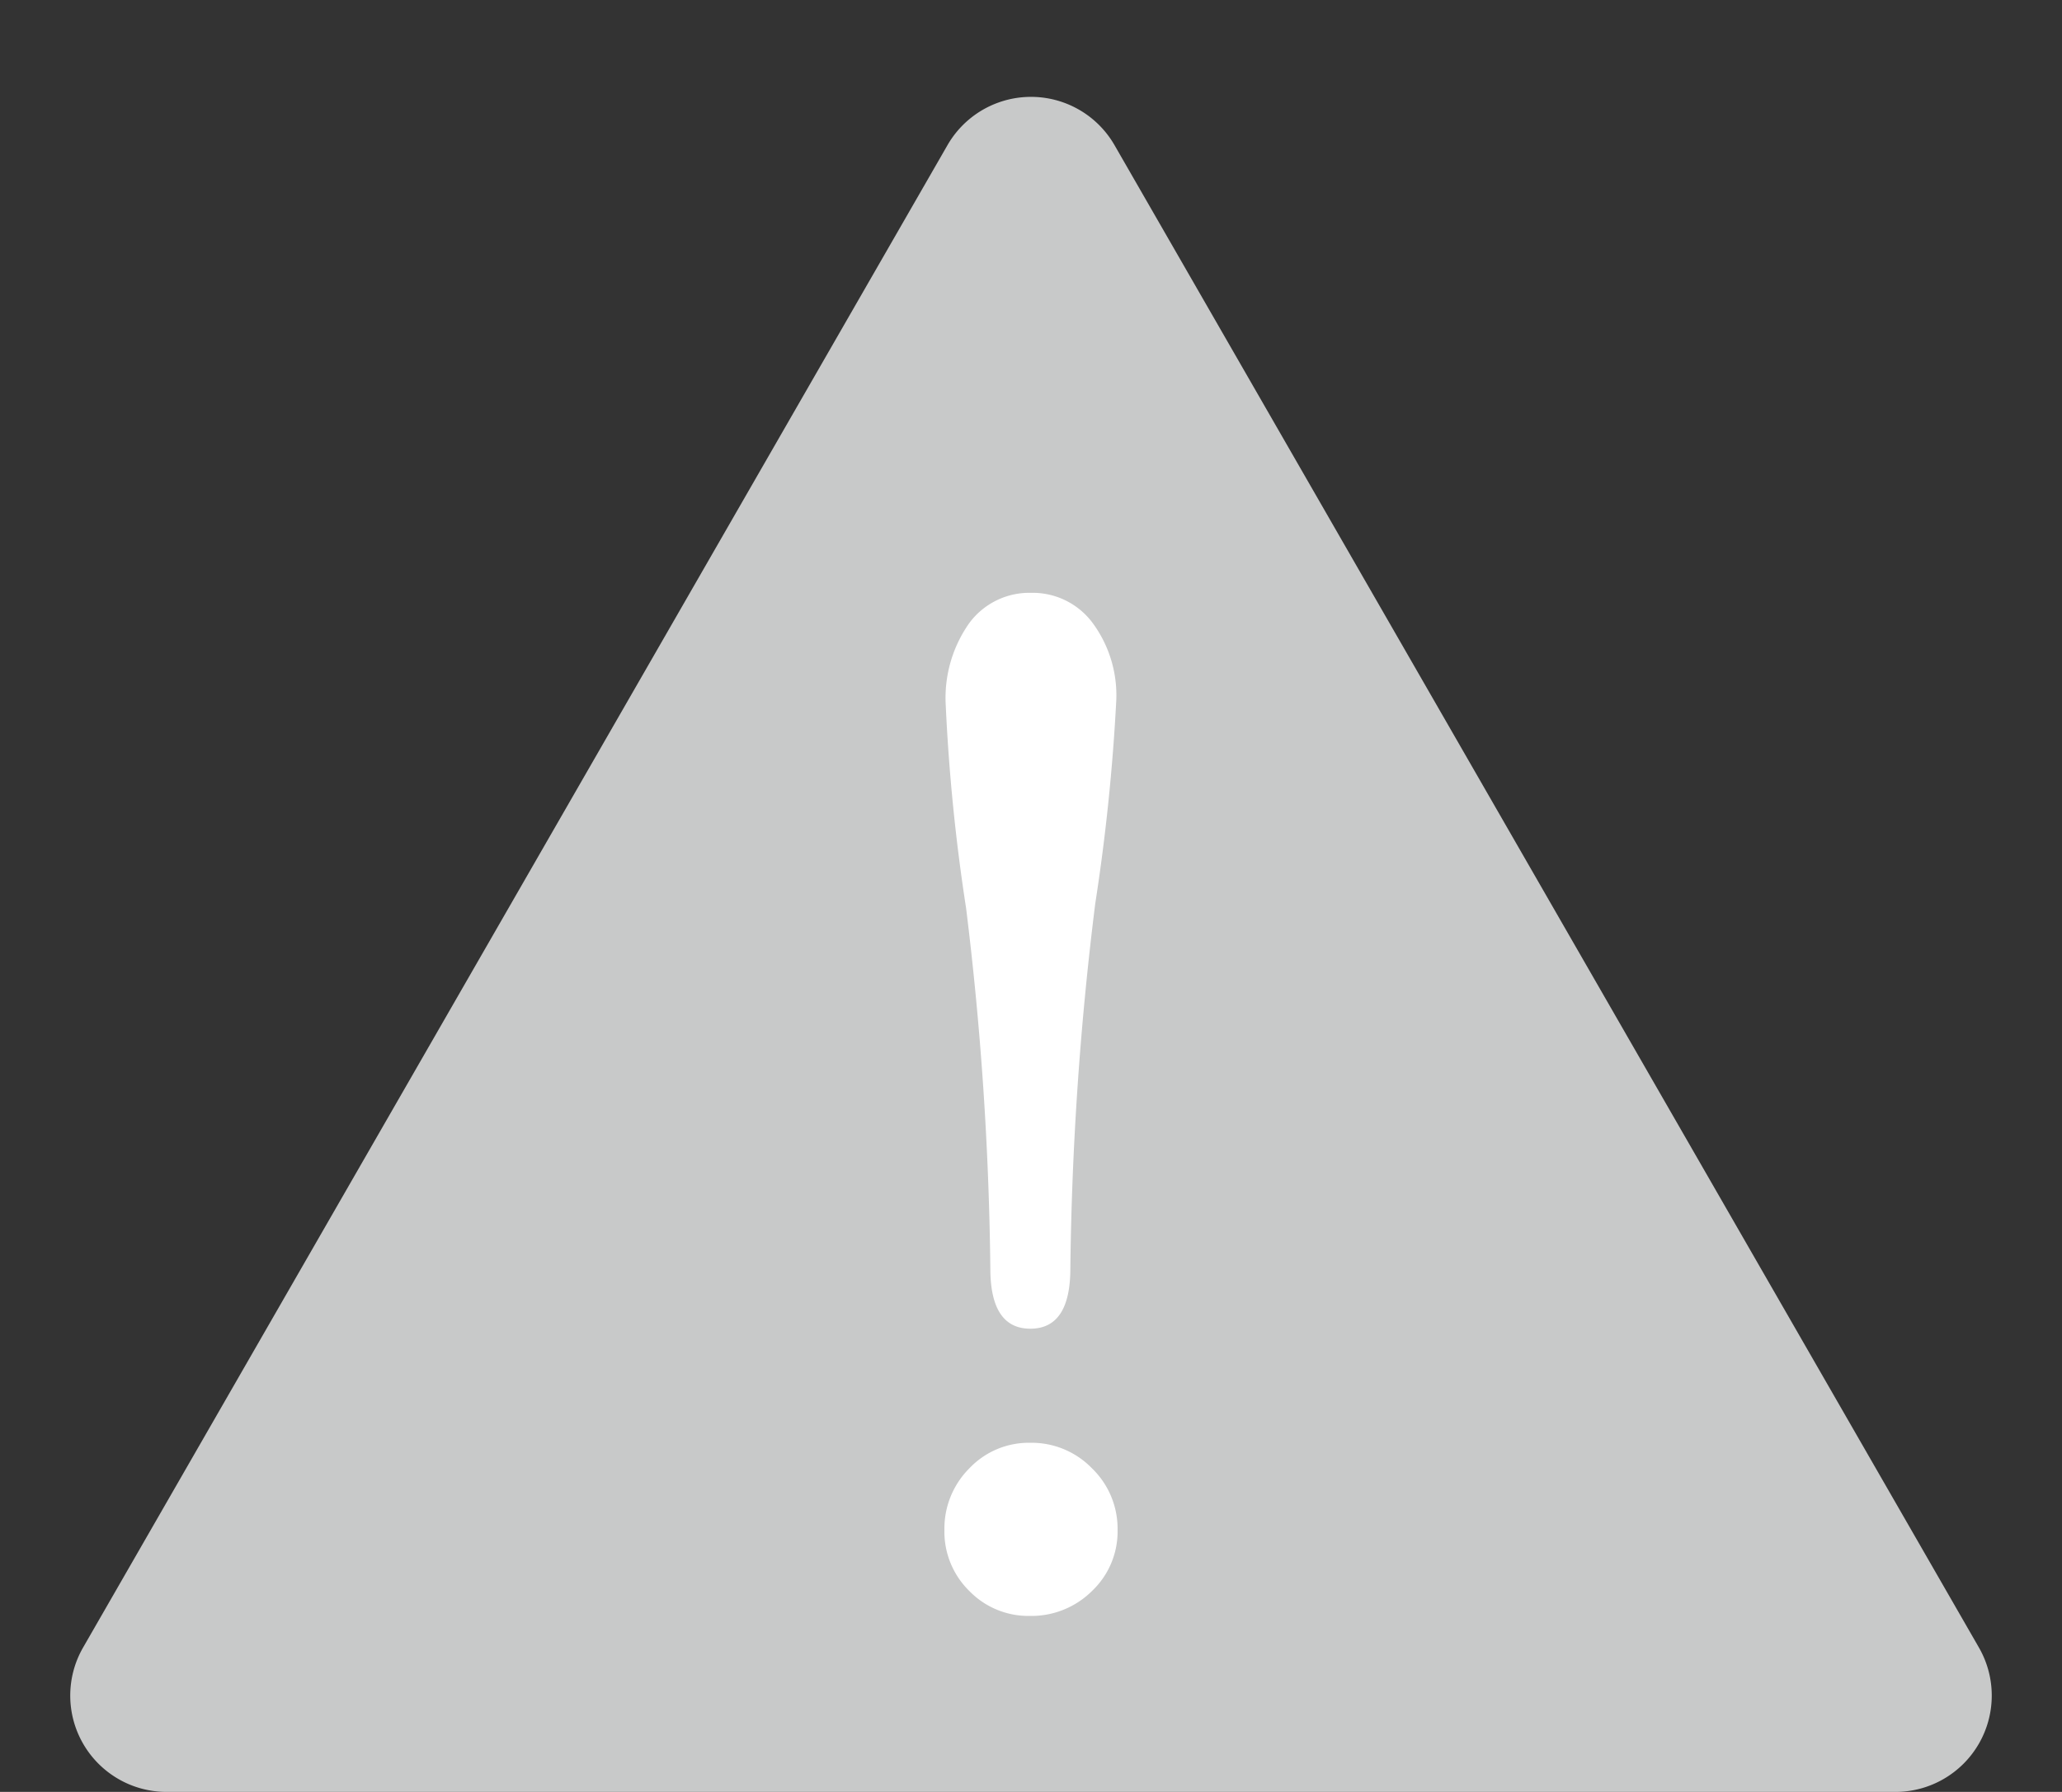
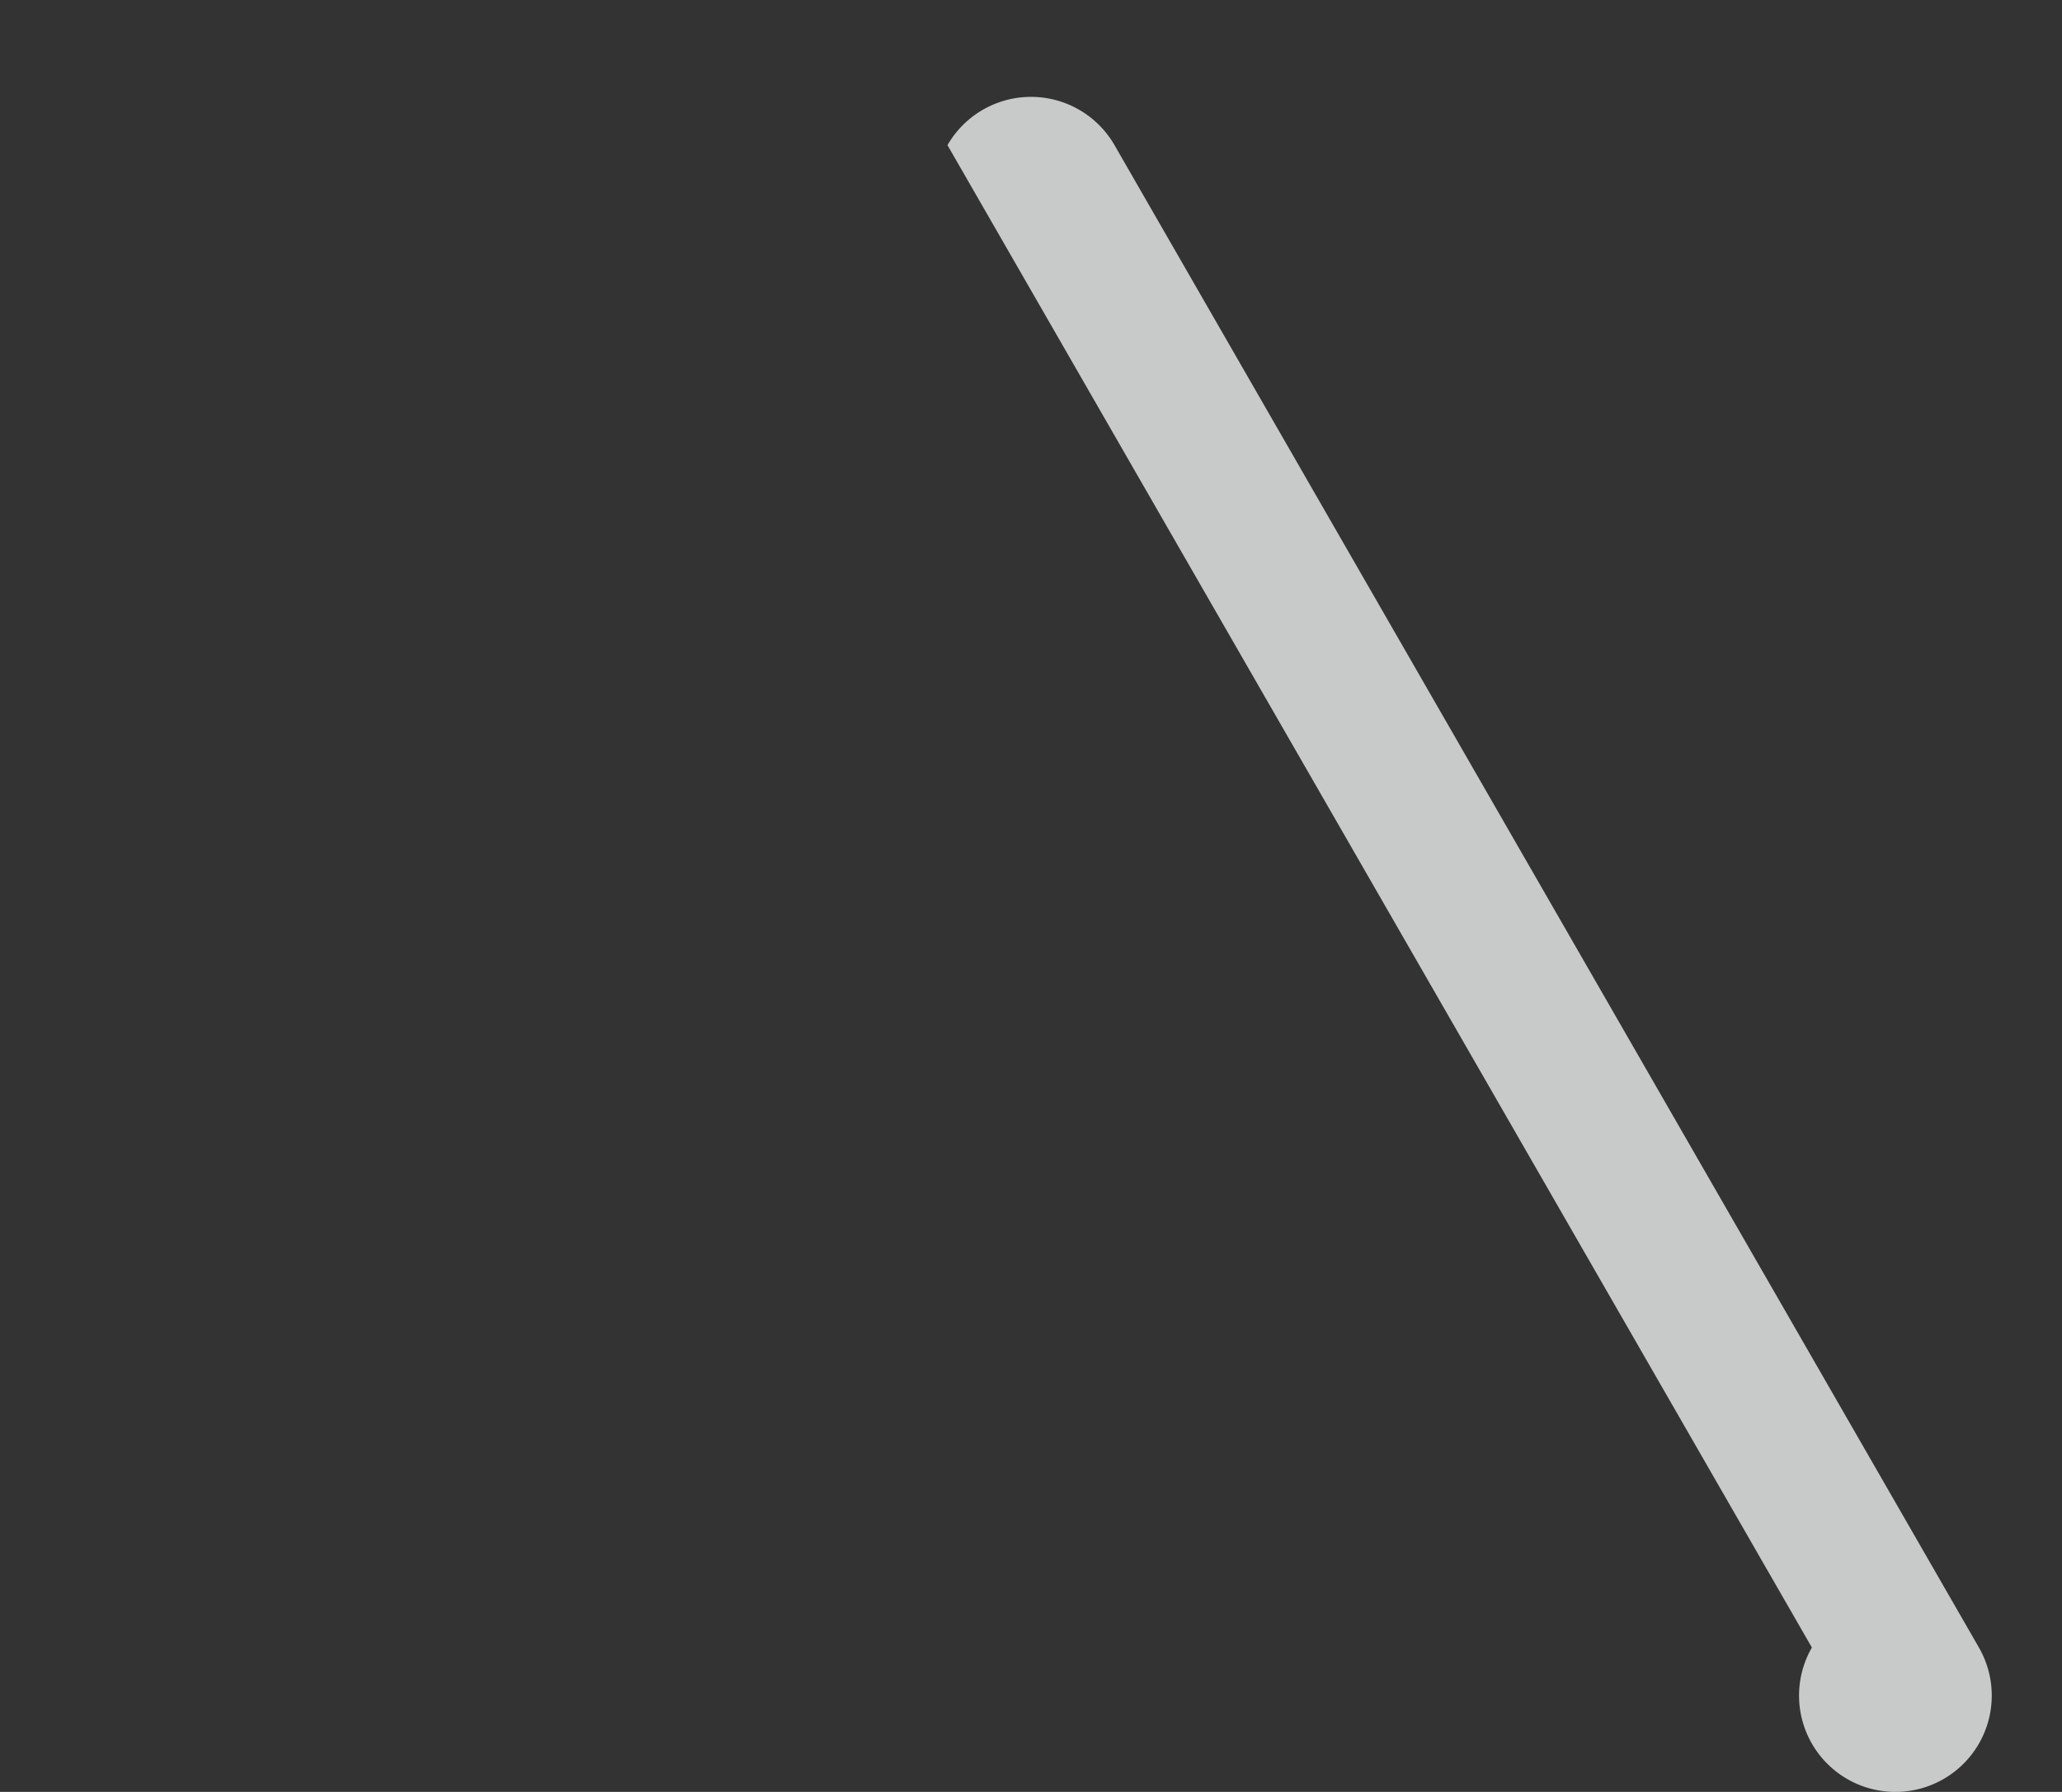
<svg xmlns="http://www.w3.org/2000/svg" width="107" height="93" viewBox="0 0 107 93">
  <rect x="0" y="0" width="107" height="93" fill="#333333" stroke="none" />
  <g transform="translate(-309 -1462.646)">
-     <path d="M49.166,7.534a5,5,0,0,1,8.668,0l44.855,77.973A5,5,0,0,1,98.355,93H8.645a5,5,0,0,1-4.334-7.493Z" transform="translate(309 1462.646)" fill="#c8c9c9" />
-     <path d="M.3,4.538A4.265,4.265,0,0,1-2.833,3.244,4.305,4.305,0,0,1-4.126.079a4.419,4.419,0,0,1,1.293-3.2A4.25,4.25,0,0,1,.333-4.448a4.361,4.361,0,0,1,3.2,1.327A4.361,4.361,0,0,1,4.86.079,4.25,4.25,0,0,1,3.532,3.244,4.46,4.46,0,0,1,.3,4.538ZM-1.743-13.5A166.461,166.461,0,0,0-3-32.188,98.7,98.7,0,0,1-4.058-42.739a6.728,6.728,0,0,1,1.225-4.255,3.872,3.872,0,0,1,3.2-1.566,3.872,3.872,0,0,1,3.2,1.566,6.323,6.323,0,0,1,1.225,4.016A103.7,103.7,0,0,1,3.7-32.426,167.67,167.67,0,0,0,2.409-13.5q0,3.131-2.076,3.131T-1.743-13.5Z" transform="translate(362.133 1541.974)" fill="#fff" />
+     <path d="M49.166,7.534a5,5,0,0,1,8.668,0l44.855,77.973A5,5,0,0,1,98.355,93a5,5,0,0,1-4.334-7.493Z" transform="translate(309 1462.646)" fill="#c8c9c9" />
  </g>
</svg>